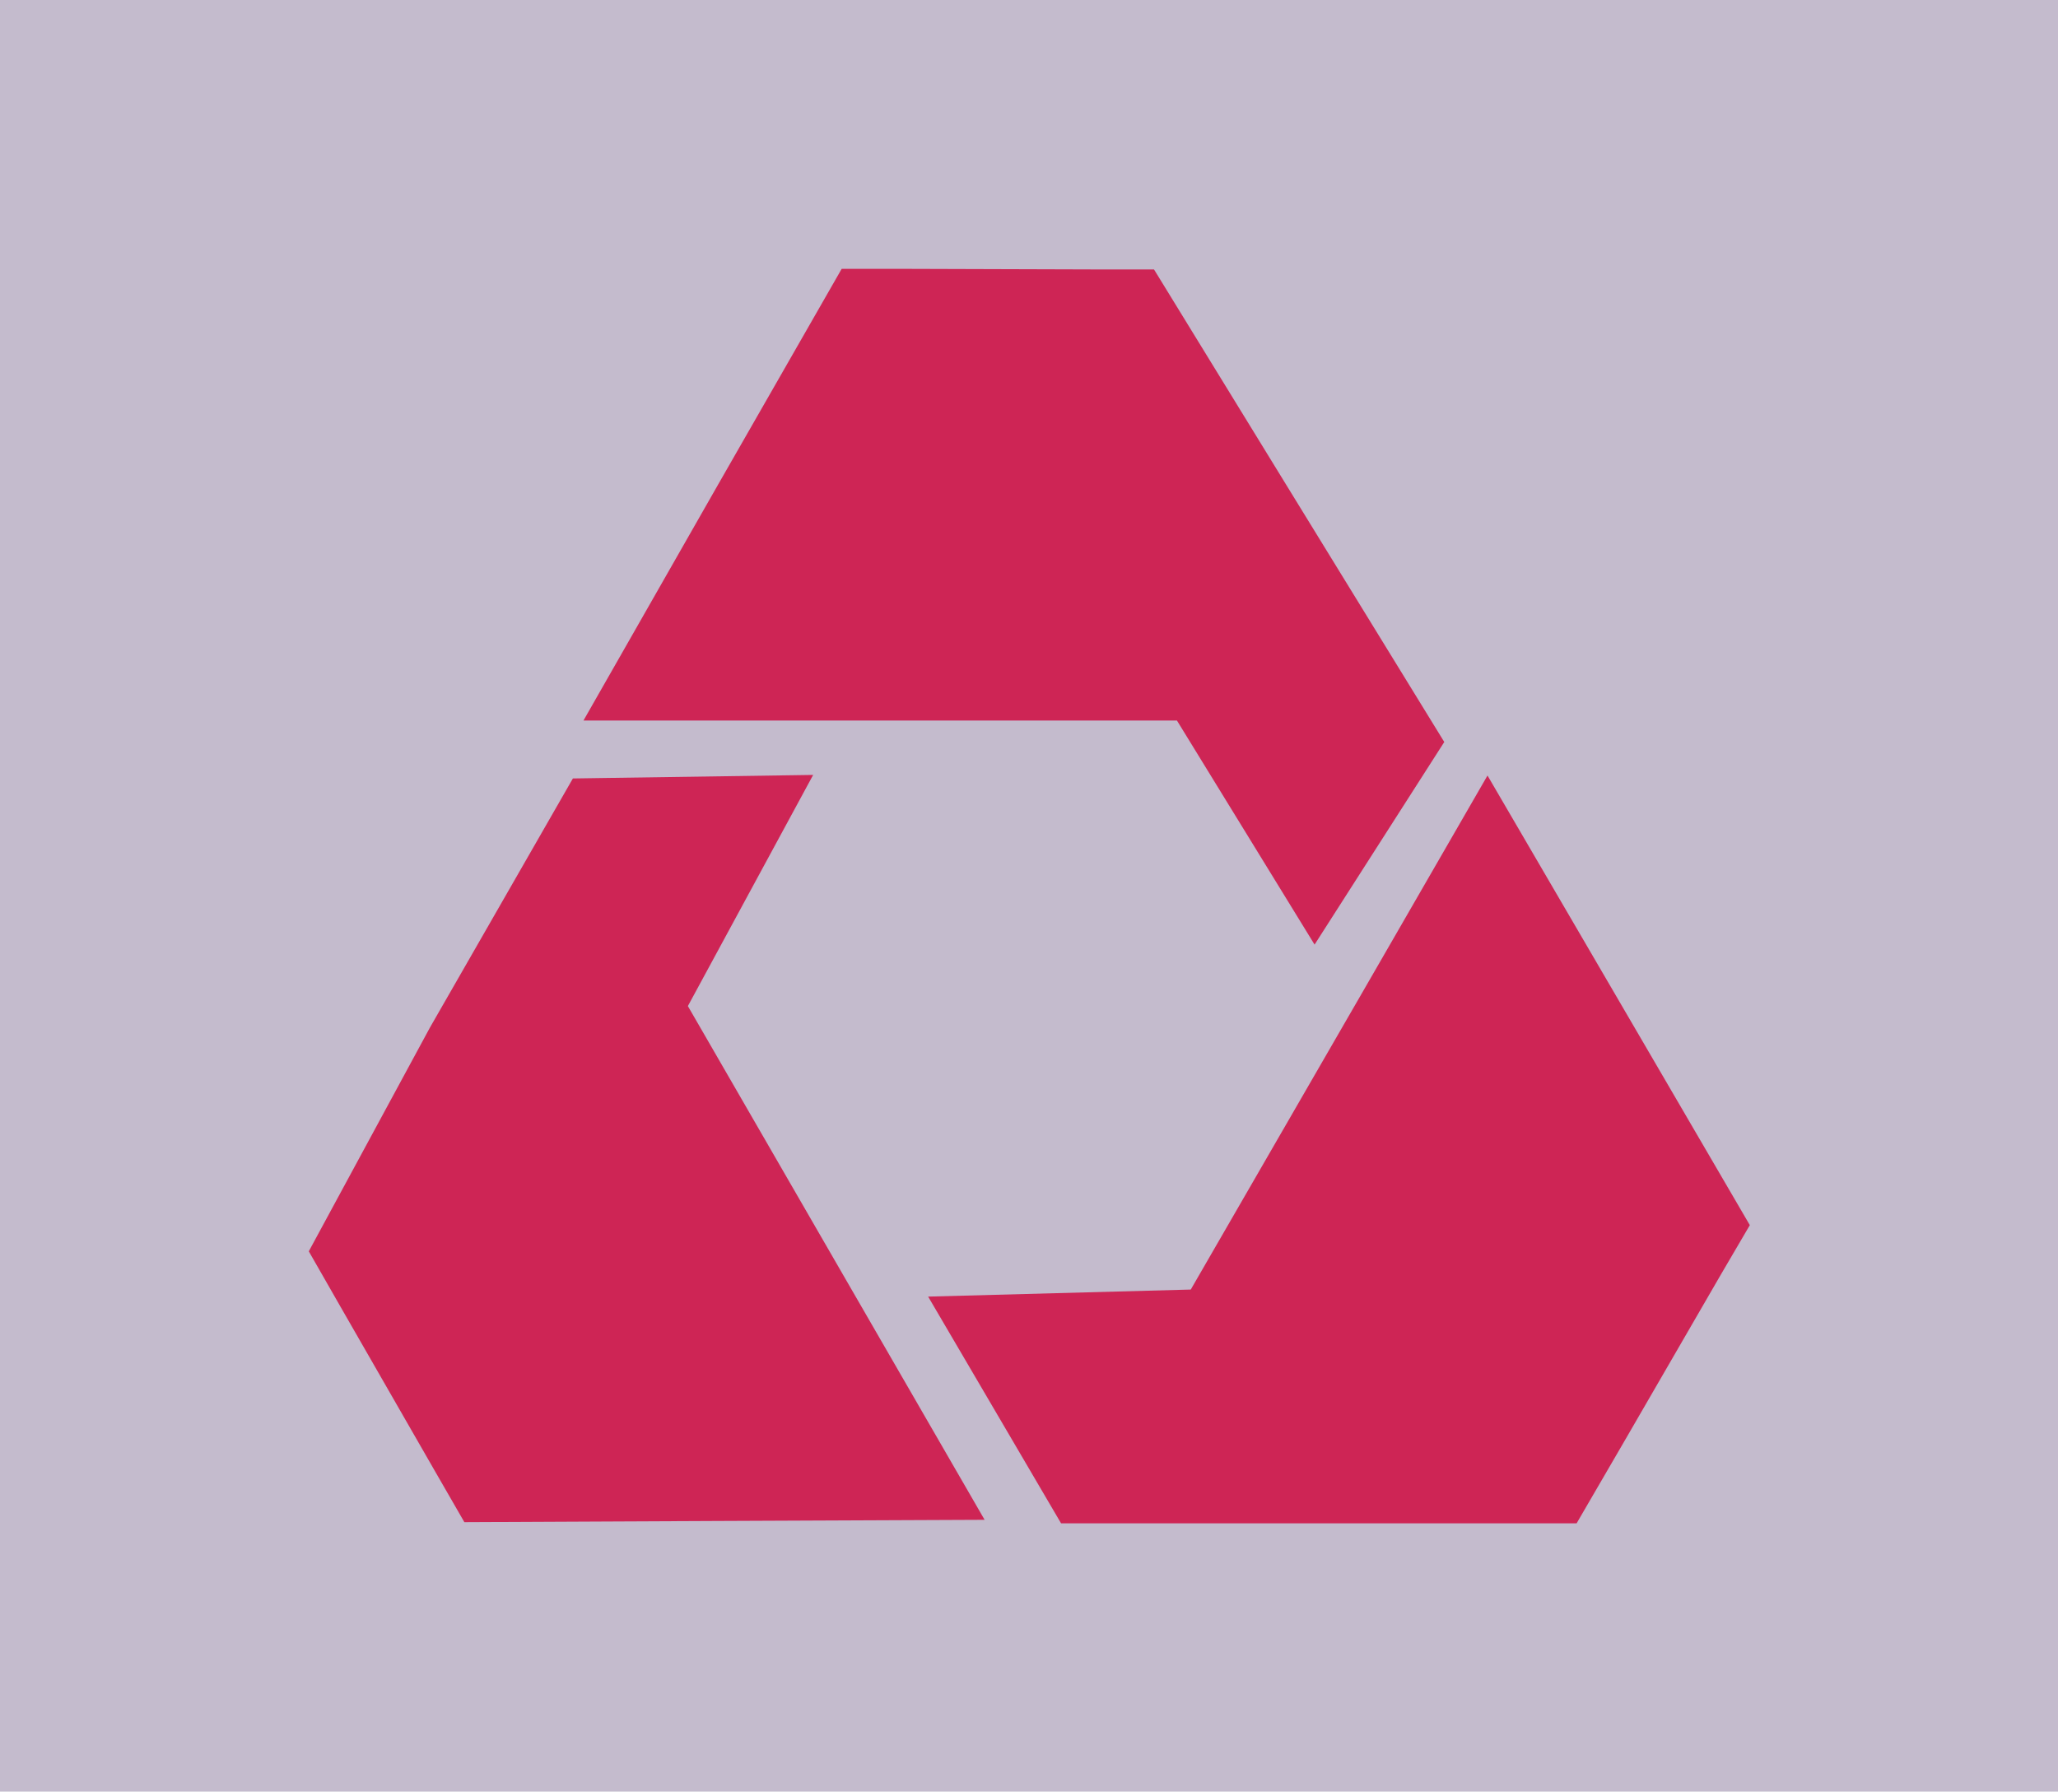
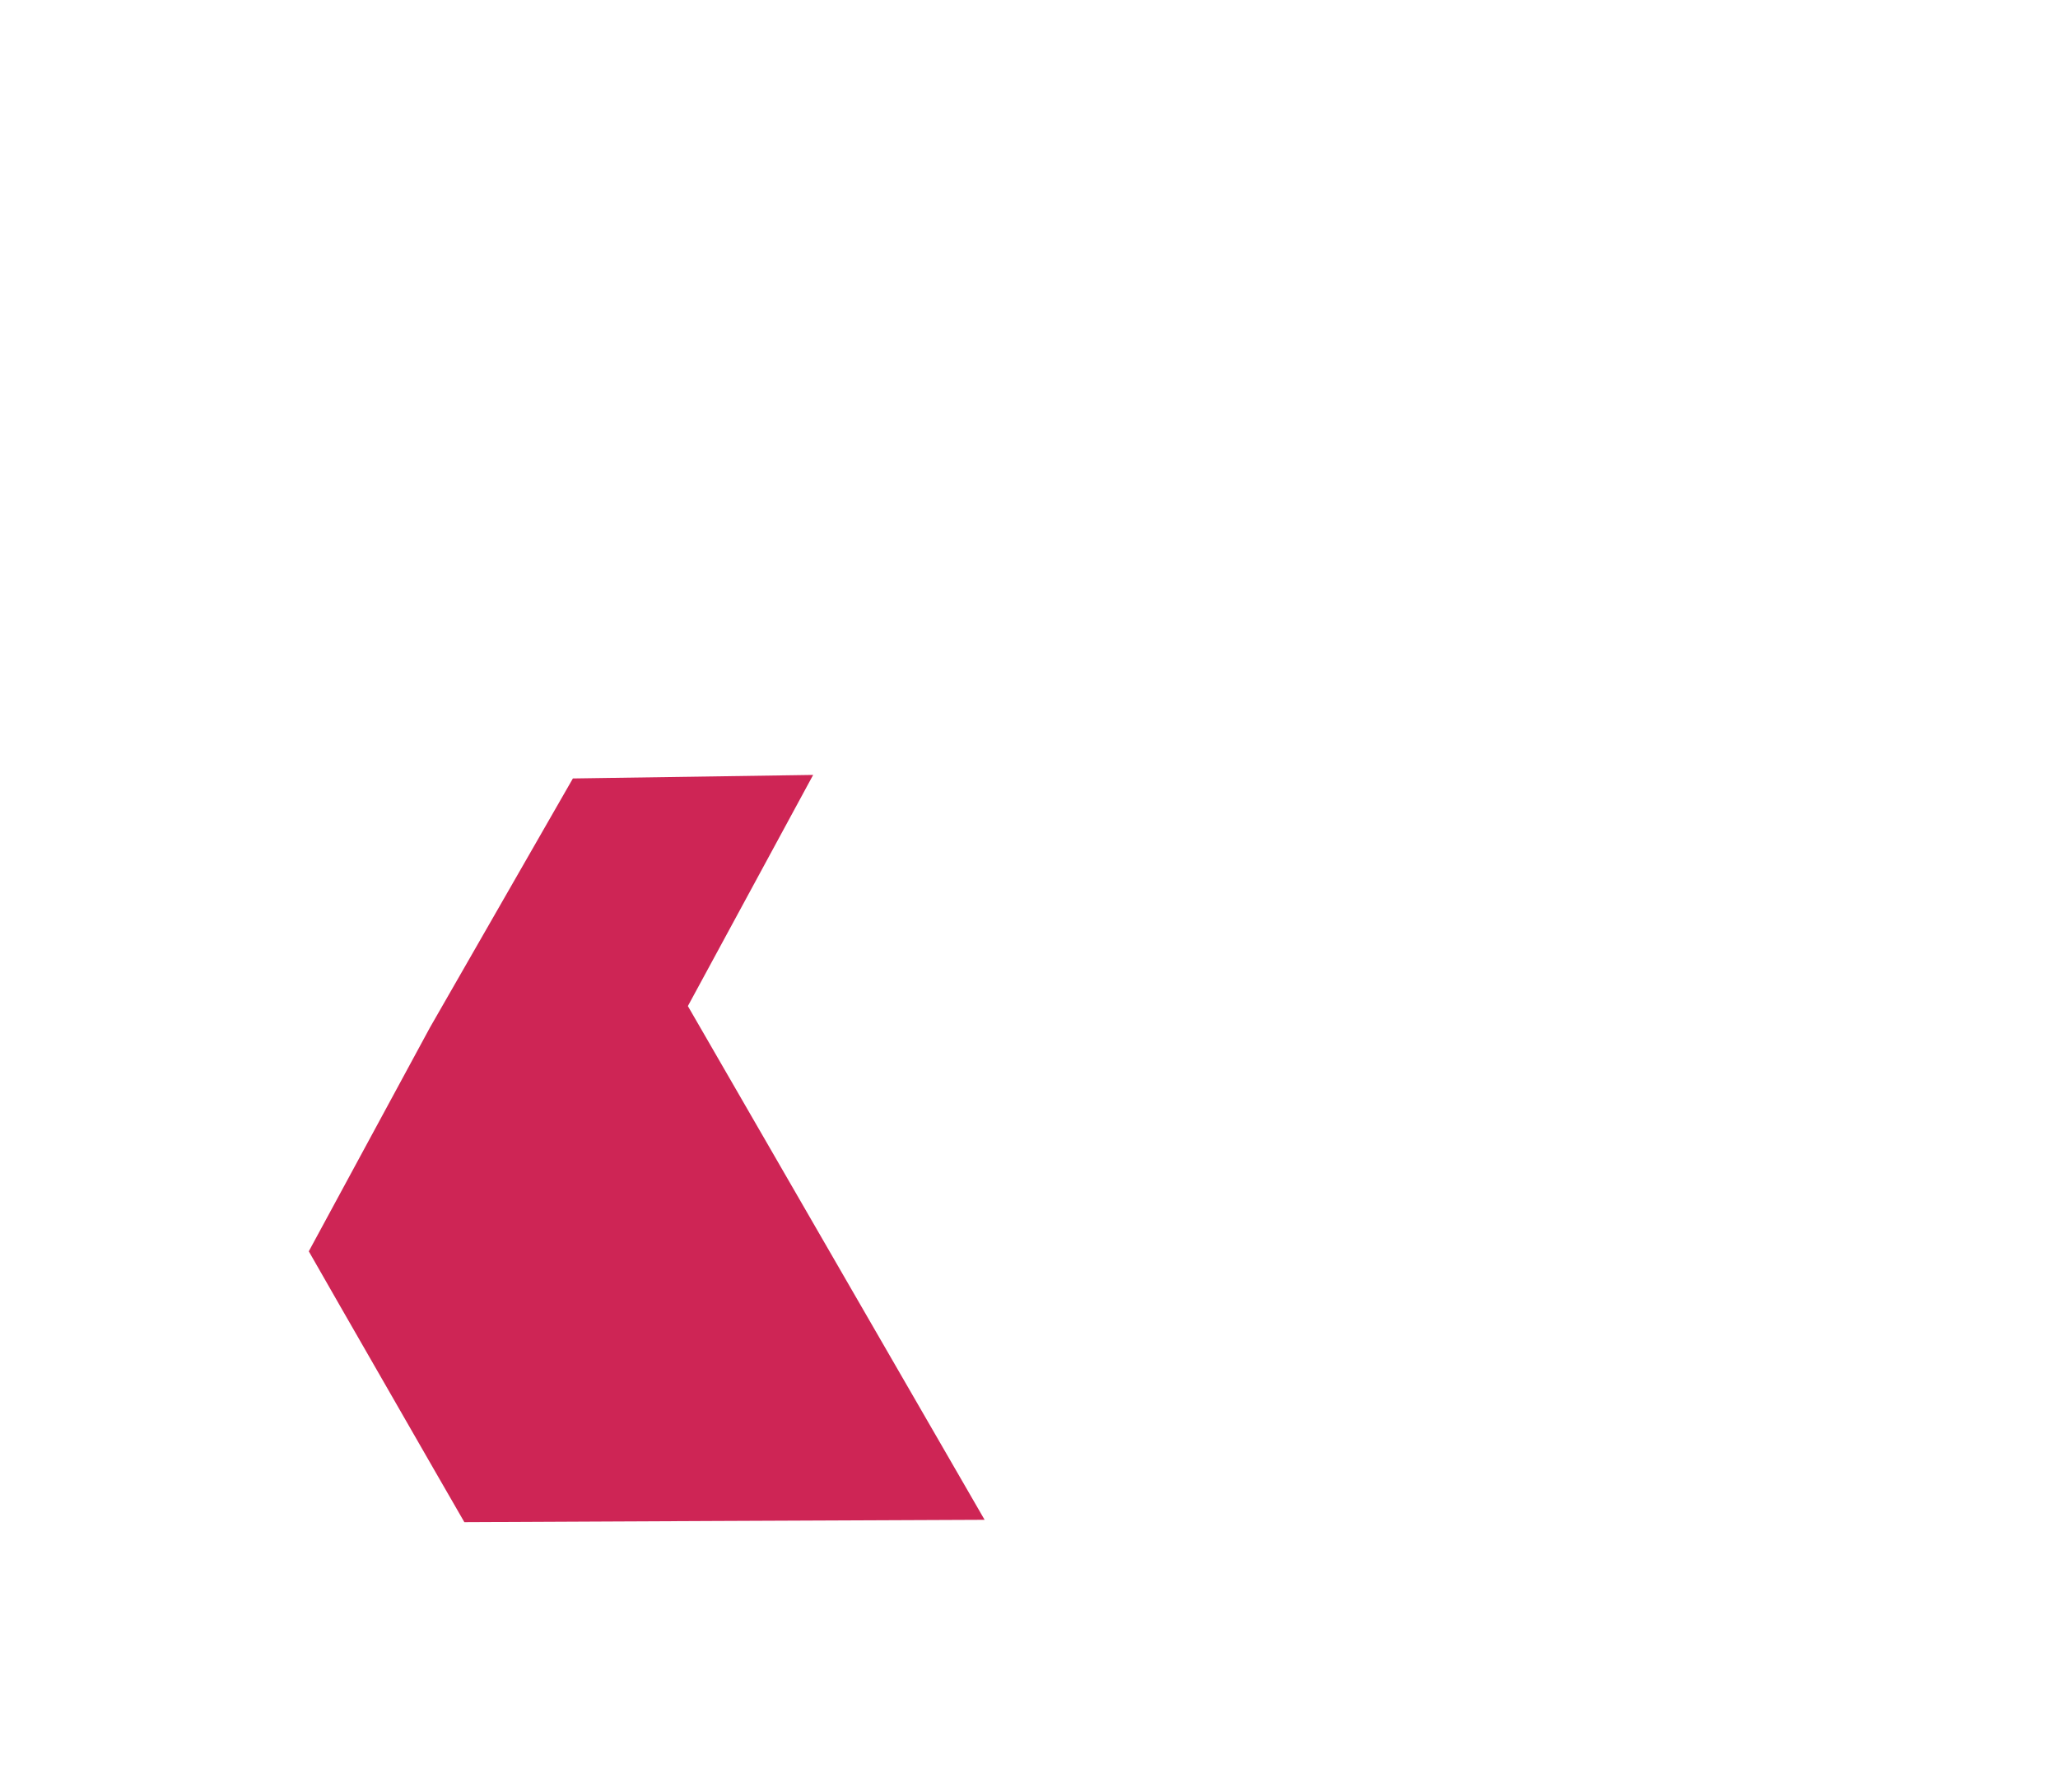
<svg xmlns="http://www.w3.org/2000/svg" width="1000" height="870.612" viewBox="0 0 1000 870.612">
  <defs />
-   <path fill="#c4bbcd" d="M 0 0 L 1000 0 L 1000 1000 L 0 1000 Z" />
-   <path fill="#ce2555" transform="matrix(1.429 0 0 1.429 -2.143 -15.729)" d="M 406.4 449.524 L 317.1 451.924 L 362.3 529.024 L 537.6 529.024 L 554 500.824 L 586.6 444.524 L 596.5 427.624 L 553.8 354.424 L 507.3 274.724 L 464.9 348.224 Z" />
  <path fill="#ce2555" transform="matrix(1.429 0 0 1.429 -2.143 -15.729)" d="M 235.4 353.124 L 278 274.524 L 196.3 275.724 L 147.7 360.424 L 106.5 436.524 L 117.2 455.224 L 149.6 511.624 L 159.4 528.624 L 244.1 528.224 L 336.3 527.824 L 293.9 454.424 Z" />
-   <path fill="#ce2555" transform="matrix(1.429 0 0 1.429 -2.143 -15.729)" d="M 401.7 256.024 L 448.5 332.224 L 492.6 263.324 L 439.2 176.424 L 393.9 102.624 L 372.4 102.624 L 307.3 102.424 L 287.7 102.424 L 245.6 175.924 L 199.9 256.024 L 284.7 256.024 Z" />
</svg>